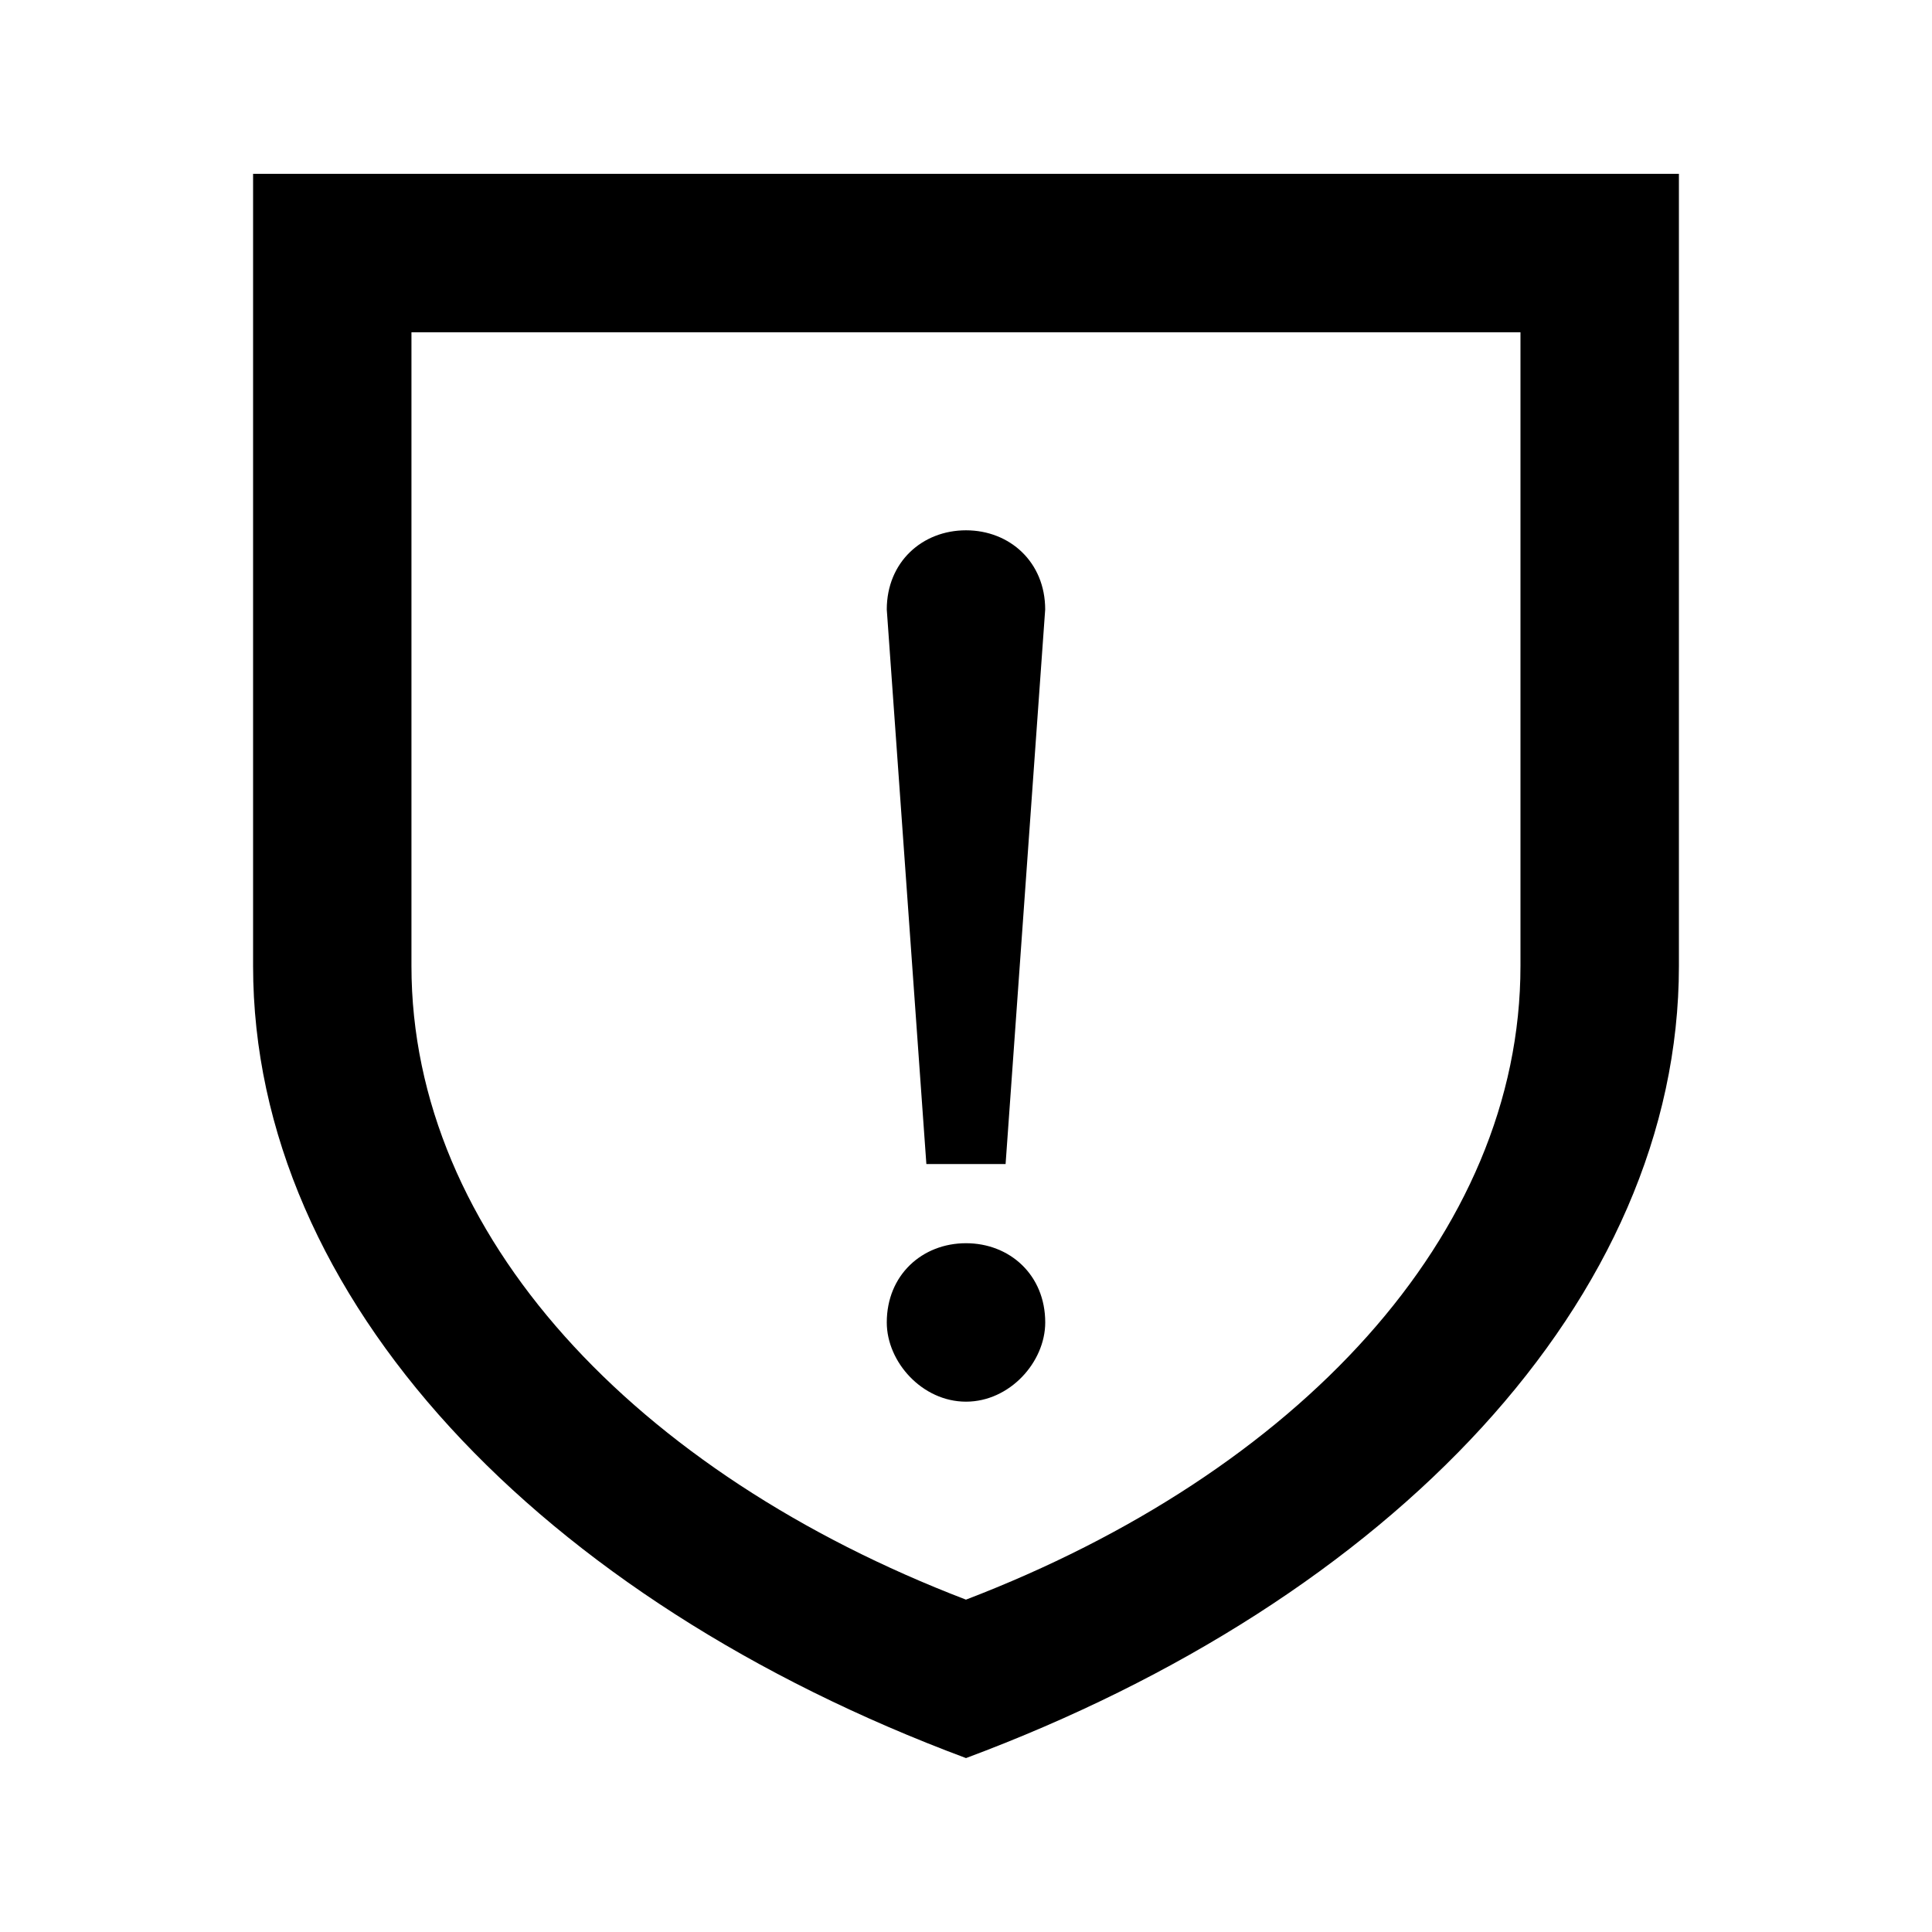
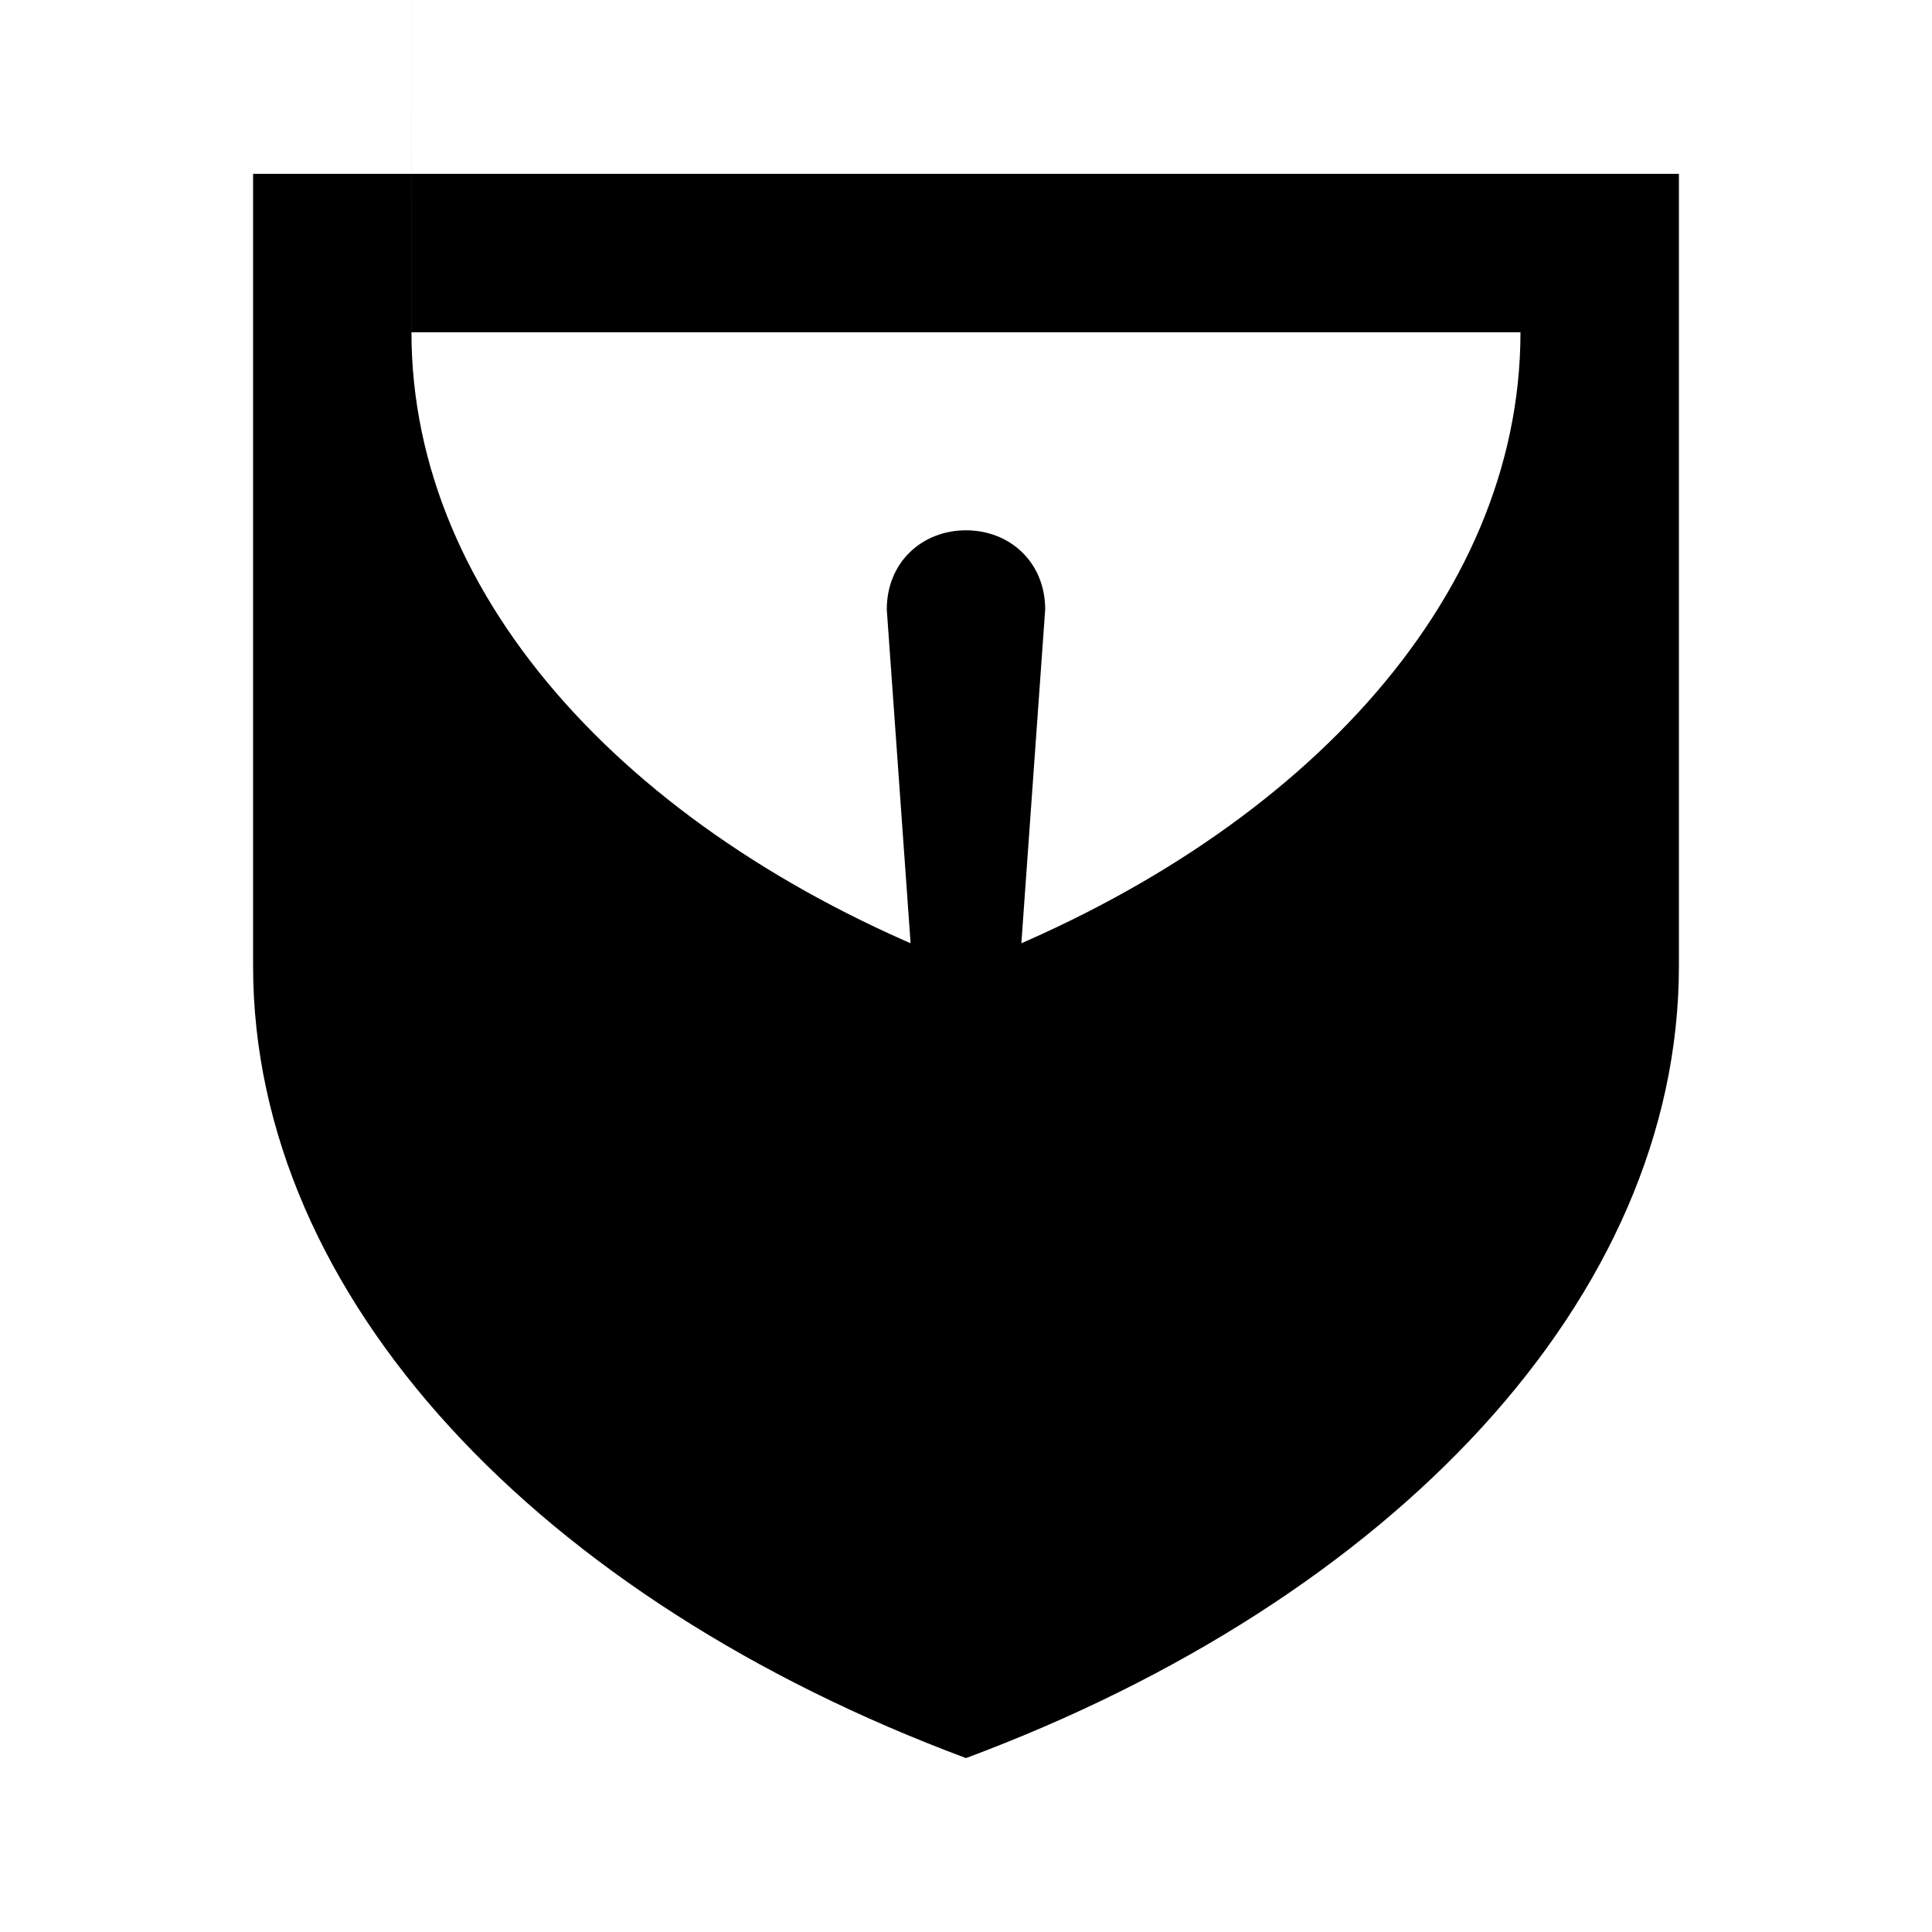
<svg xmlns="http://www.w3.org/2000/svg" fill="#000000" width="800px" height="800px" version="1.1" viewBox="144 144 512 512">
-   <path d="m211.07 190.07v209.92c0 88.168 76.25 167.93 188.93 209.92 112.69-41.98 188.93-121.76 188.93-209.92v-209.92zm41.98 41.992h293.89v167.93c0 71.375-59.301 134.35-146.95 167.93-87.641-33.59-146.95-96.566-146.95-167.93v-167.93zm146.95 52.473c-11.586 0-20.996 8.398-20.996 20.996l10.492 146.95h20.996l10.492-146.95c0-12.594-9.406-20.996-20.996-20.996zm0 188.93c-11.586 0-20.996 8.398-20.996 20.996 0 10.492 9.406 20.996 20.996 20.996 11.586 0 20.996-10.492 20.996-20.996 0-12.594-9.406-20.996-20.996-20.996z" />
+   <path d="m211.07 190.07v209.92c0 88.168 76.25 167.93 188.93 209.92 112.69-41.98 188.93-121.76 188.93-209.92v-209.92zm41.98 41.992h293.89c0 71.375-59.301 134.35-146.95 167.93-87.641-33.59-146.95-96.566-146.95-167.93v-167.93zm146.95 52.473c-11.586 0-20.996 8.398-20.996 20.996l10.492 146.95h20.996l10.492-146.95c0-12.594-9.406-20.996-20.996-20.996zm0 188.93c-11.586 0-20.996 8.398-20.996 20.996 0 10.492 9.406 20.996 20.996 20.996 11.586 0 20.996-10.492 20.996-20.996 0-12.594-9.406-20.996-20.996-20.996z" />
</svg>